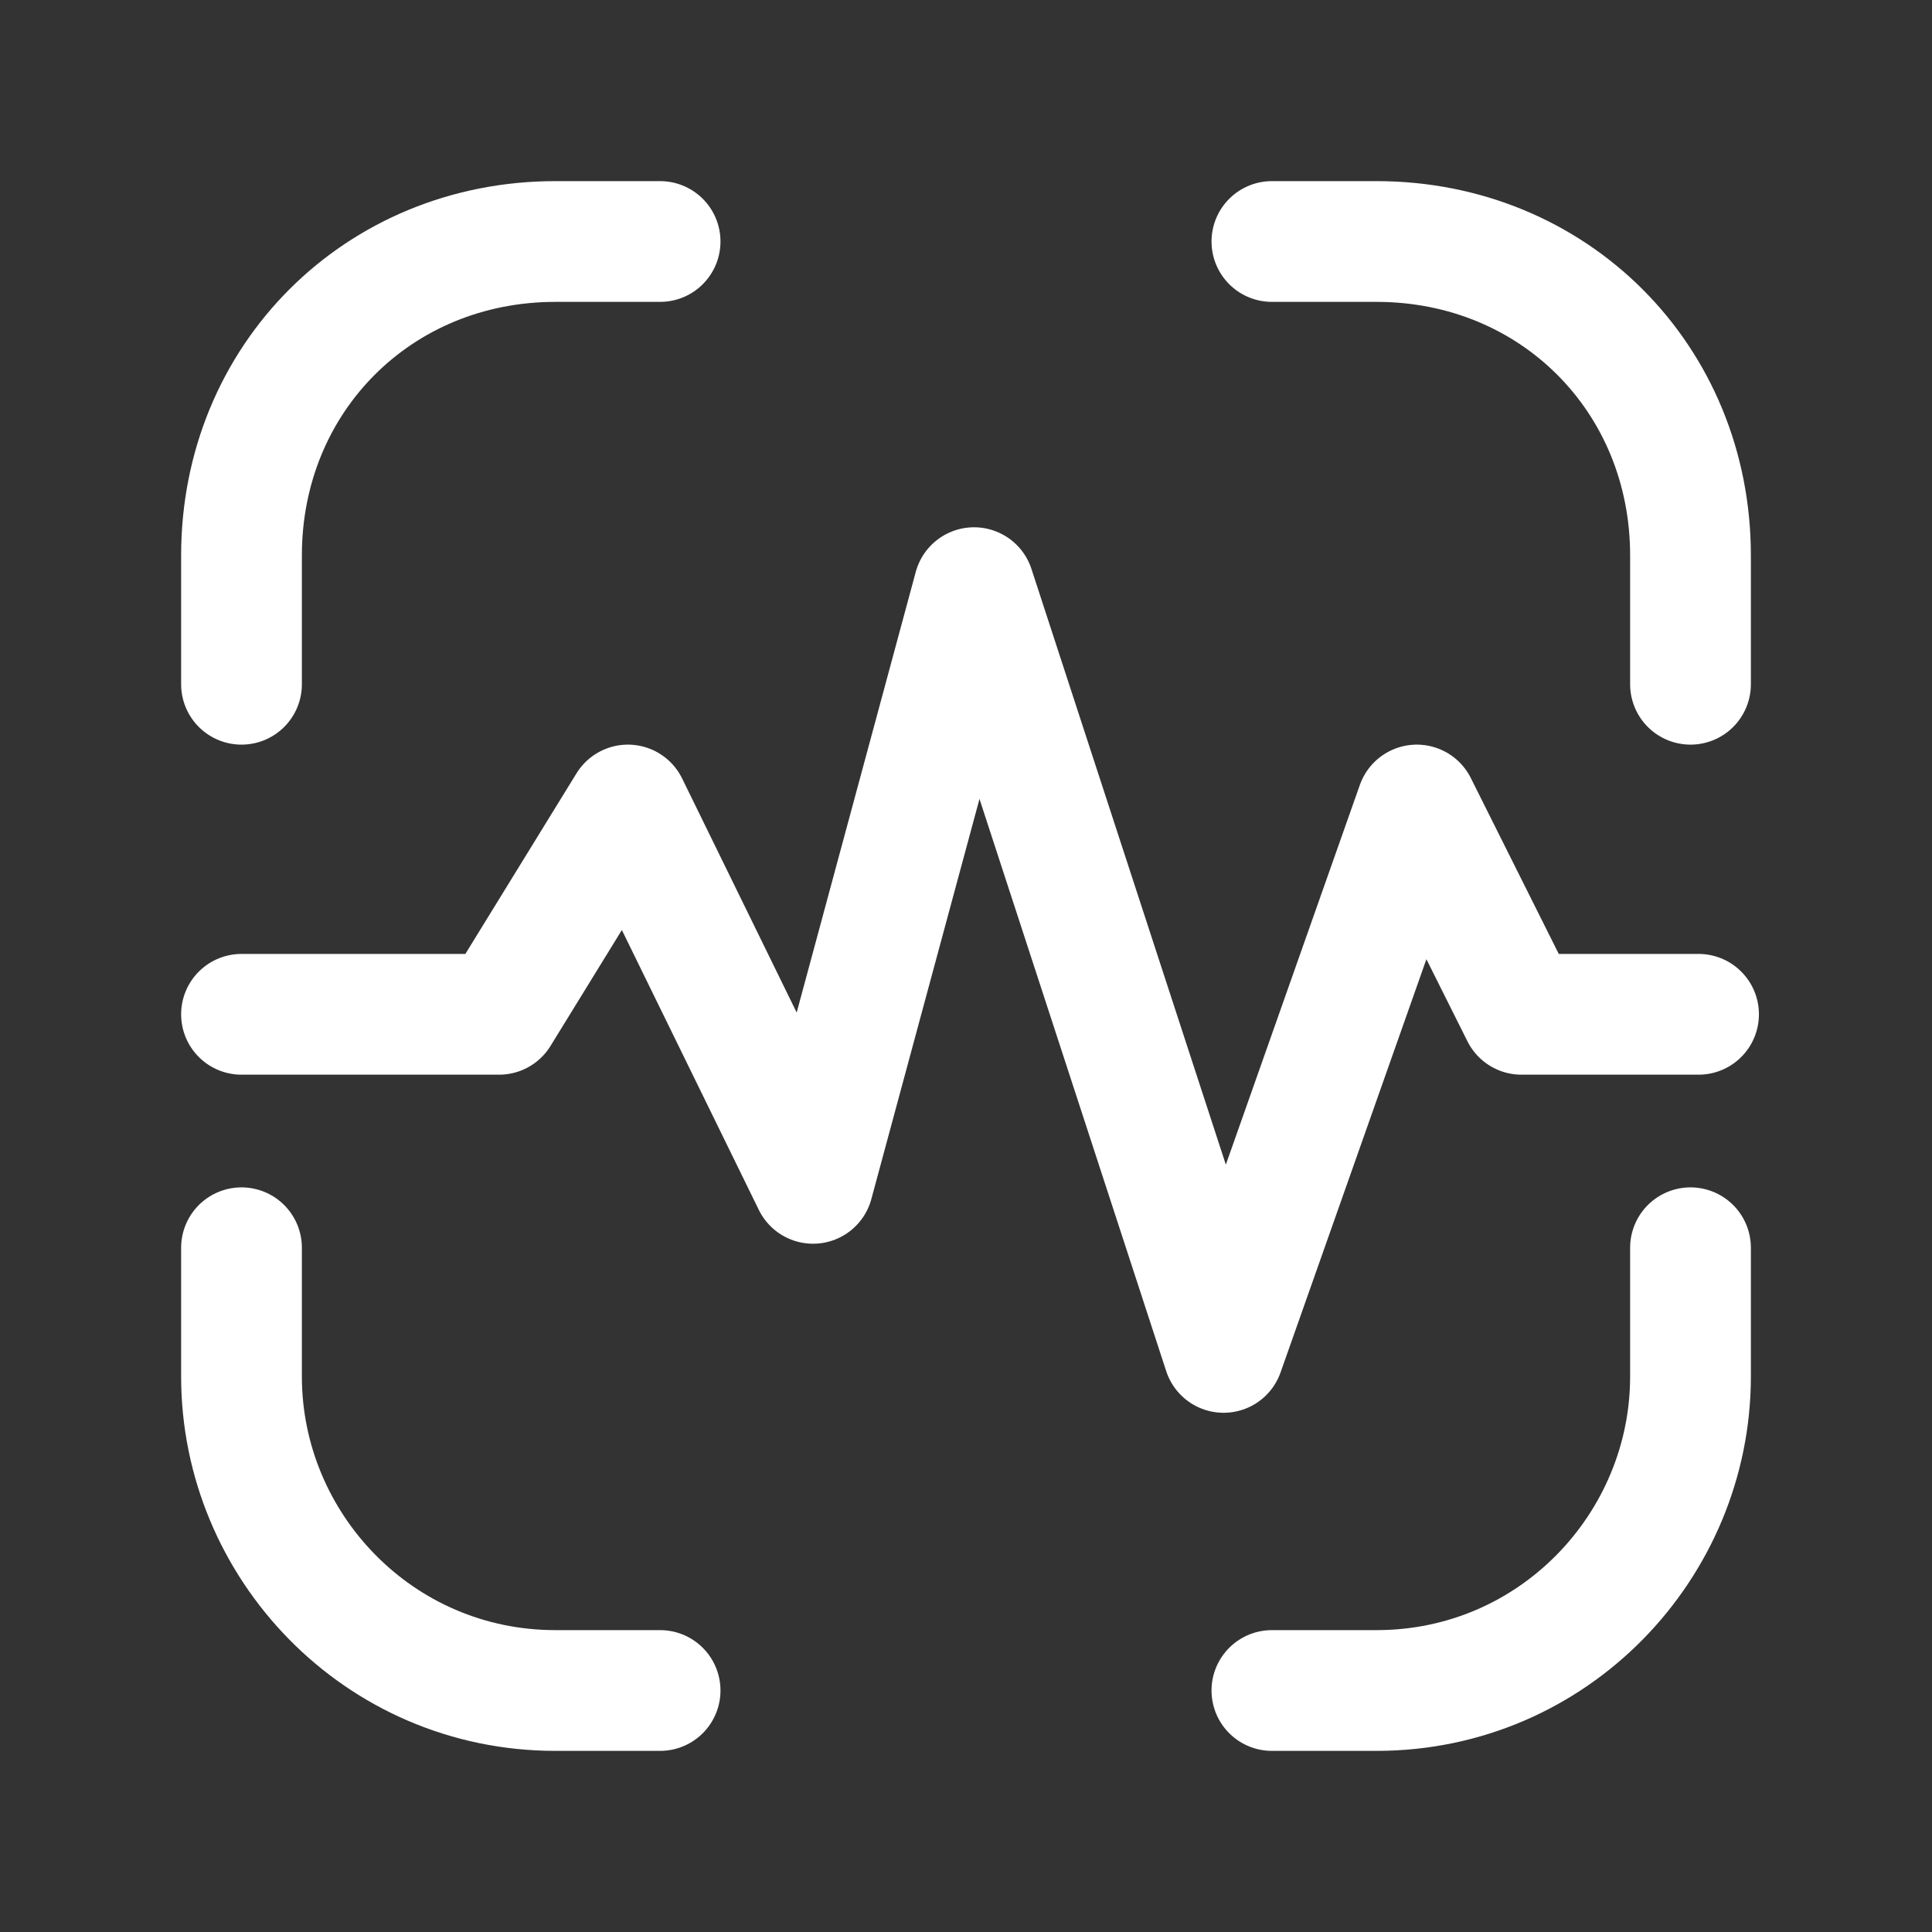
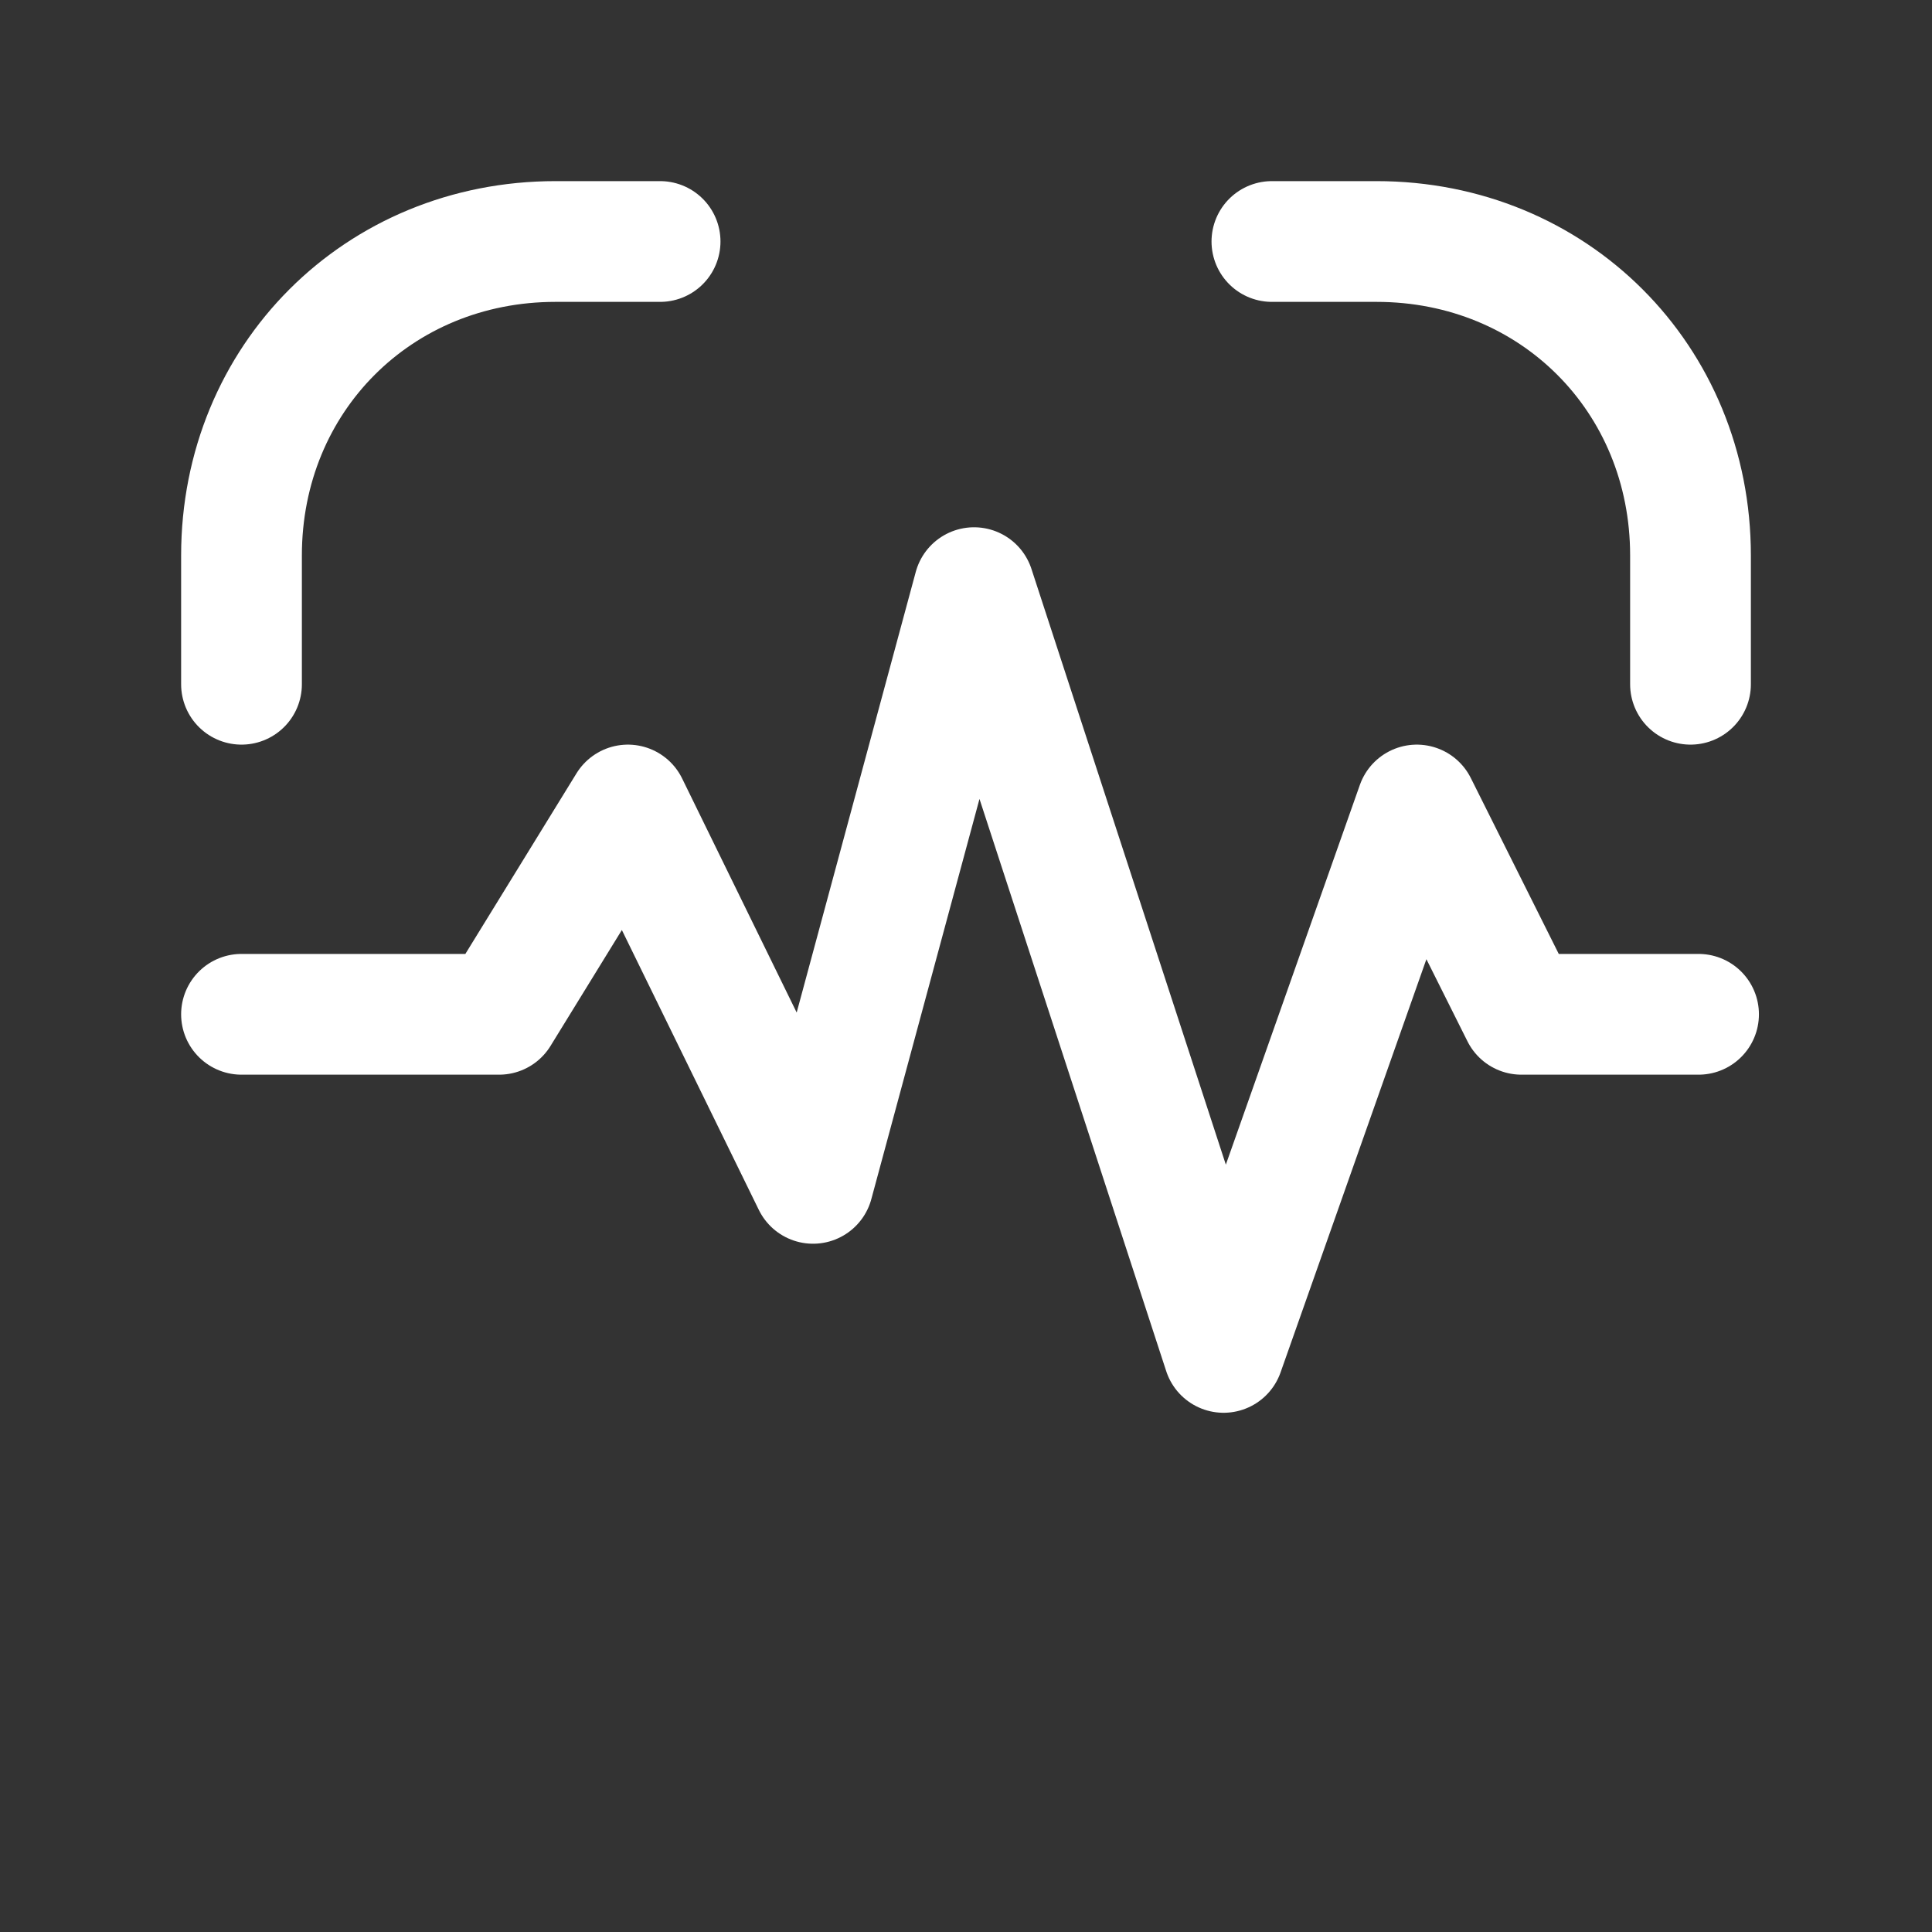
<svg xmlns="http://www.w3.org/2000/svg" id="Layer_1" version="1.1" viewBox="0 0 24 24">
  <rect x="0" y="0" width="24" height="24" fill="#333333" stroke="none" />
  <defs>
    <style>
      .st0 {
        fill: none;
        stroke: #fff;
        stroke-linecap: round;
        stroke-linejoin: round;
        stroke-width: 1.5px;
      }
    </style>
  </defs>
  <path class="st0" d="M21,8.5v-1.6c0-2.2-1.7-3.9-3.9-3.9h-1.3" />
  <path class="st0" d="M3,8.5v-1.6c0-2.2,1.7-3.9,3.9-3.9h1.3" />
-   <path class="st0" d="M3,15.5v1.6c0,2.1,1.7,3.9,3.9,3.9h1.3" />
-   <path class="st0" d="M21,15.5v1.6c0,2.1-1.7,3.9-3.9,3.9h-1.3" />
  <path class="st0" d="M3,12.6h3.2l1.6-2.6,2.3,4.7,2-7.4,3.1,9.5,2.4-6.8,1.3,2.6h2.2" />
</svg>